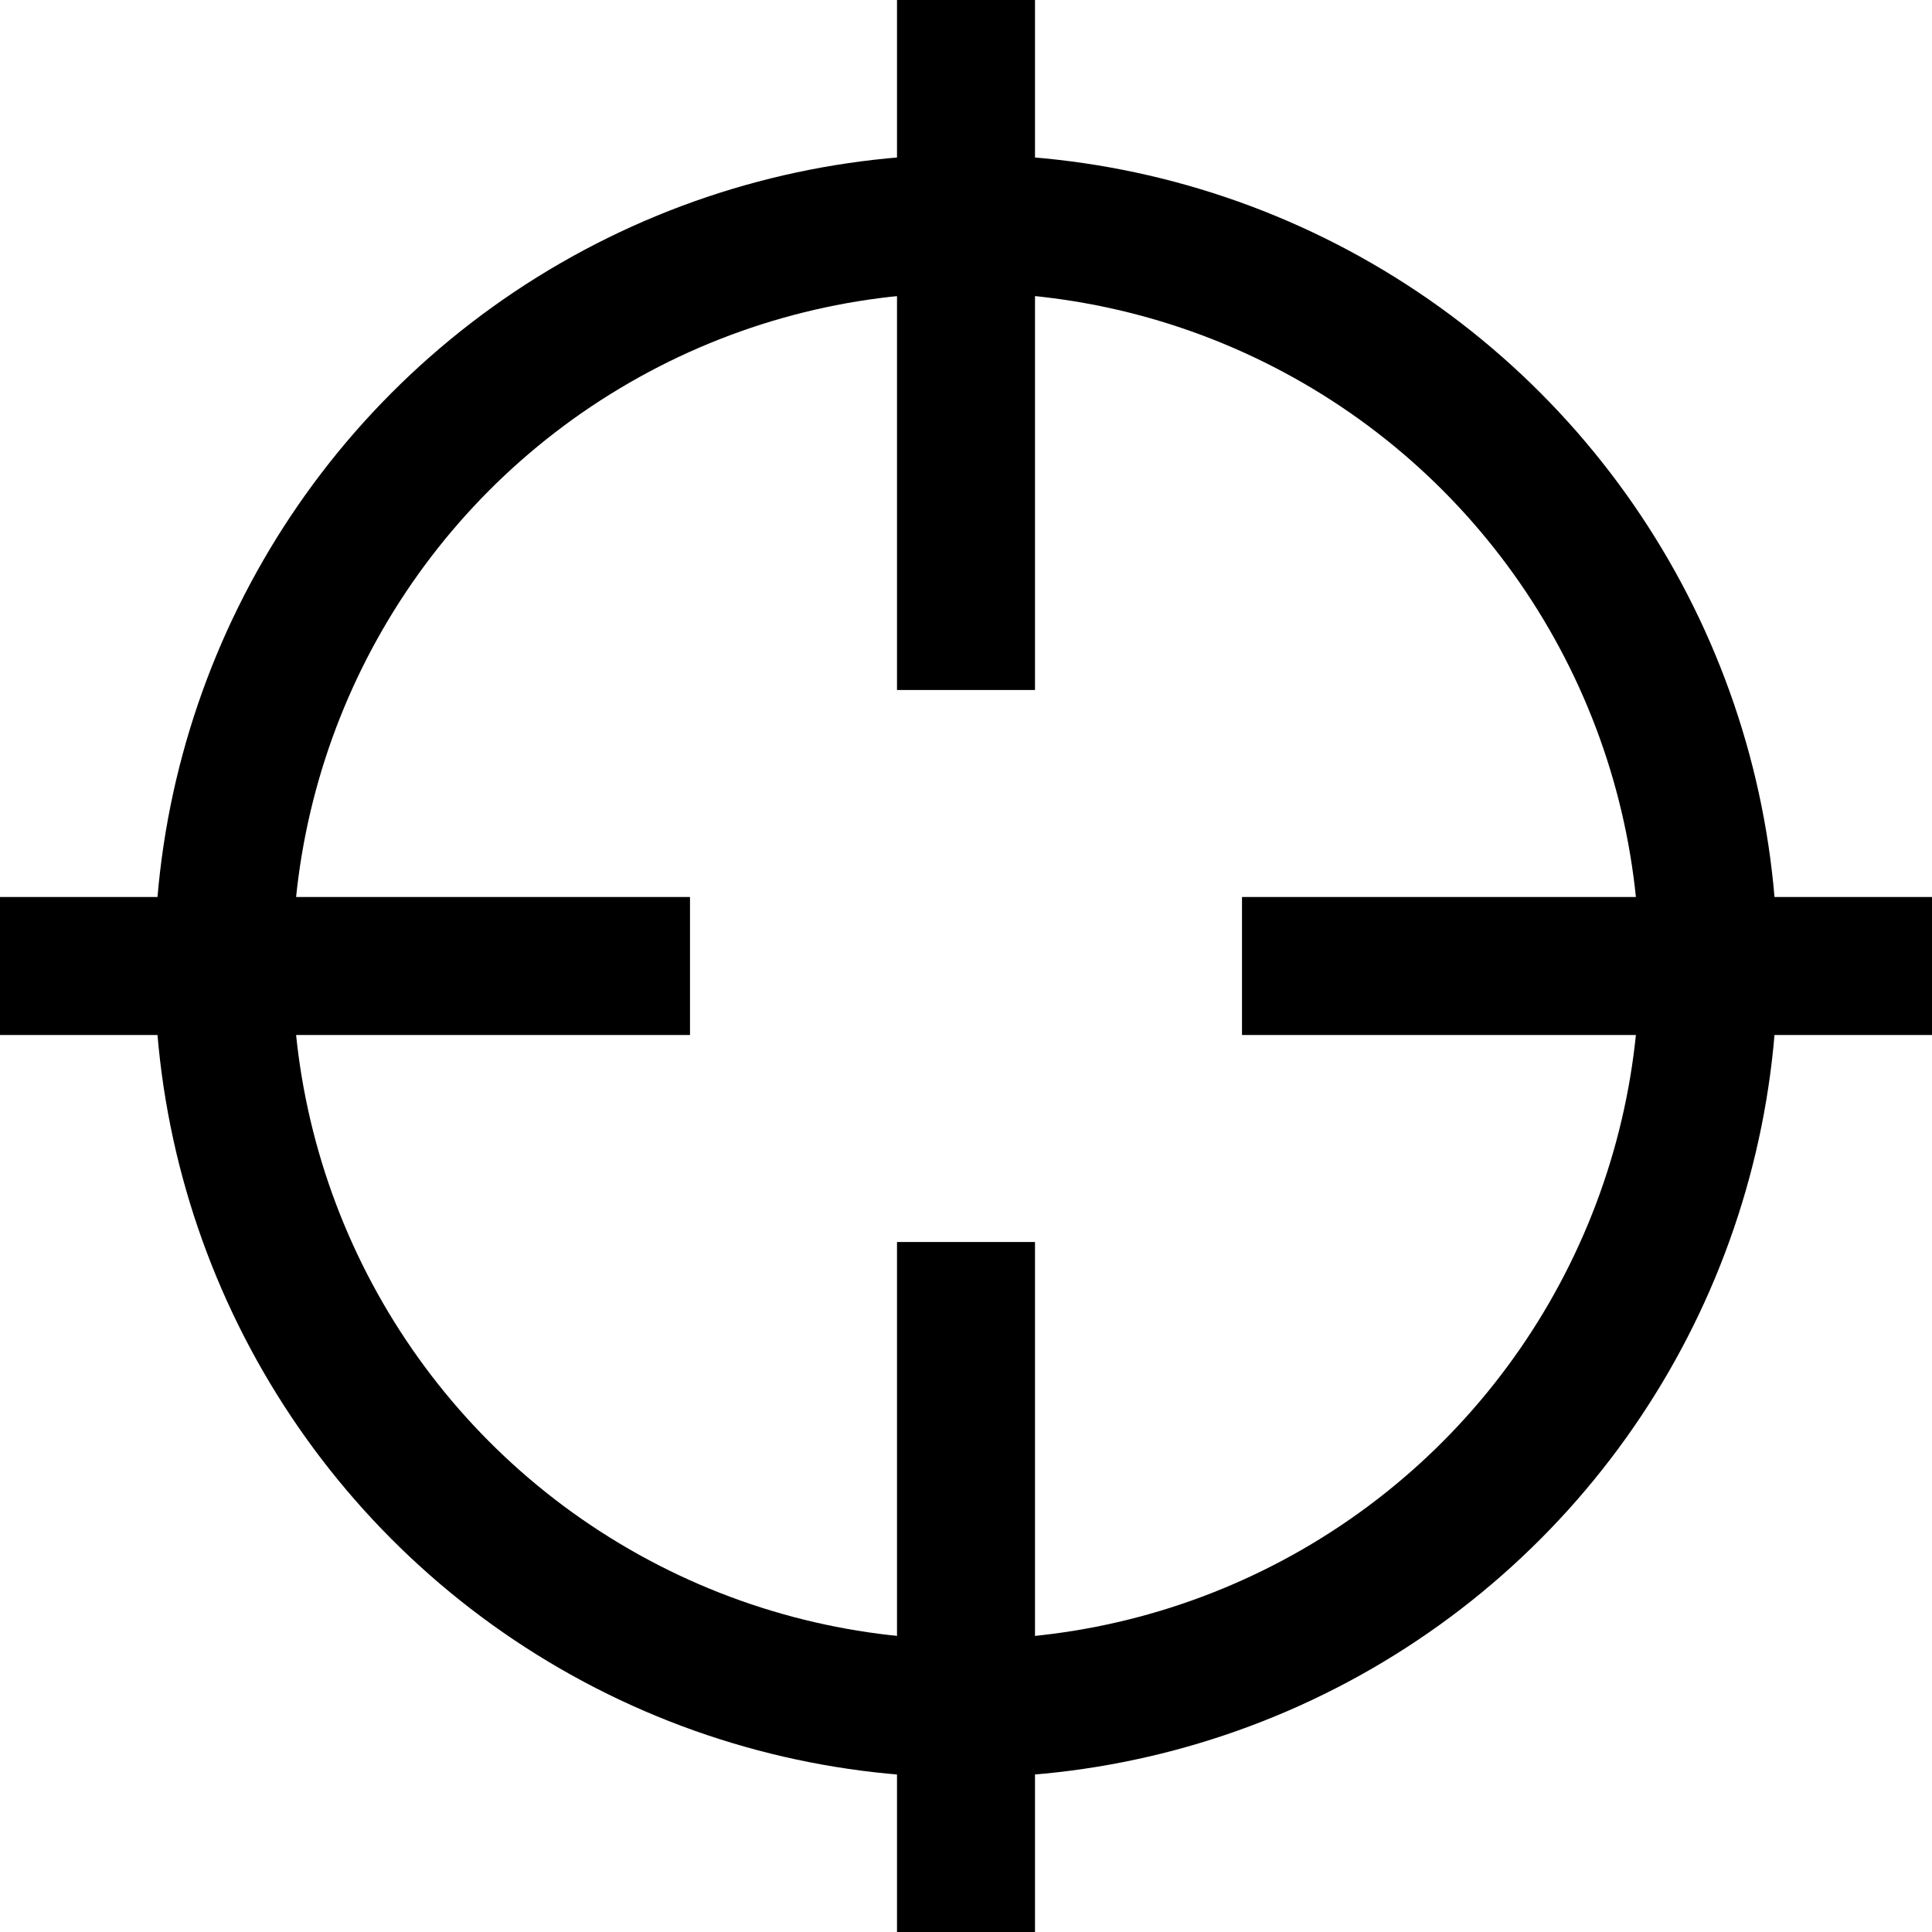
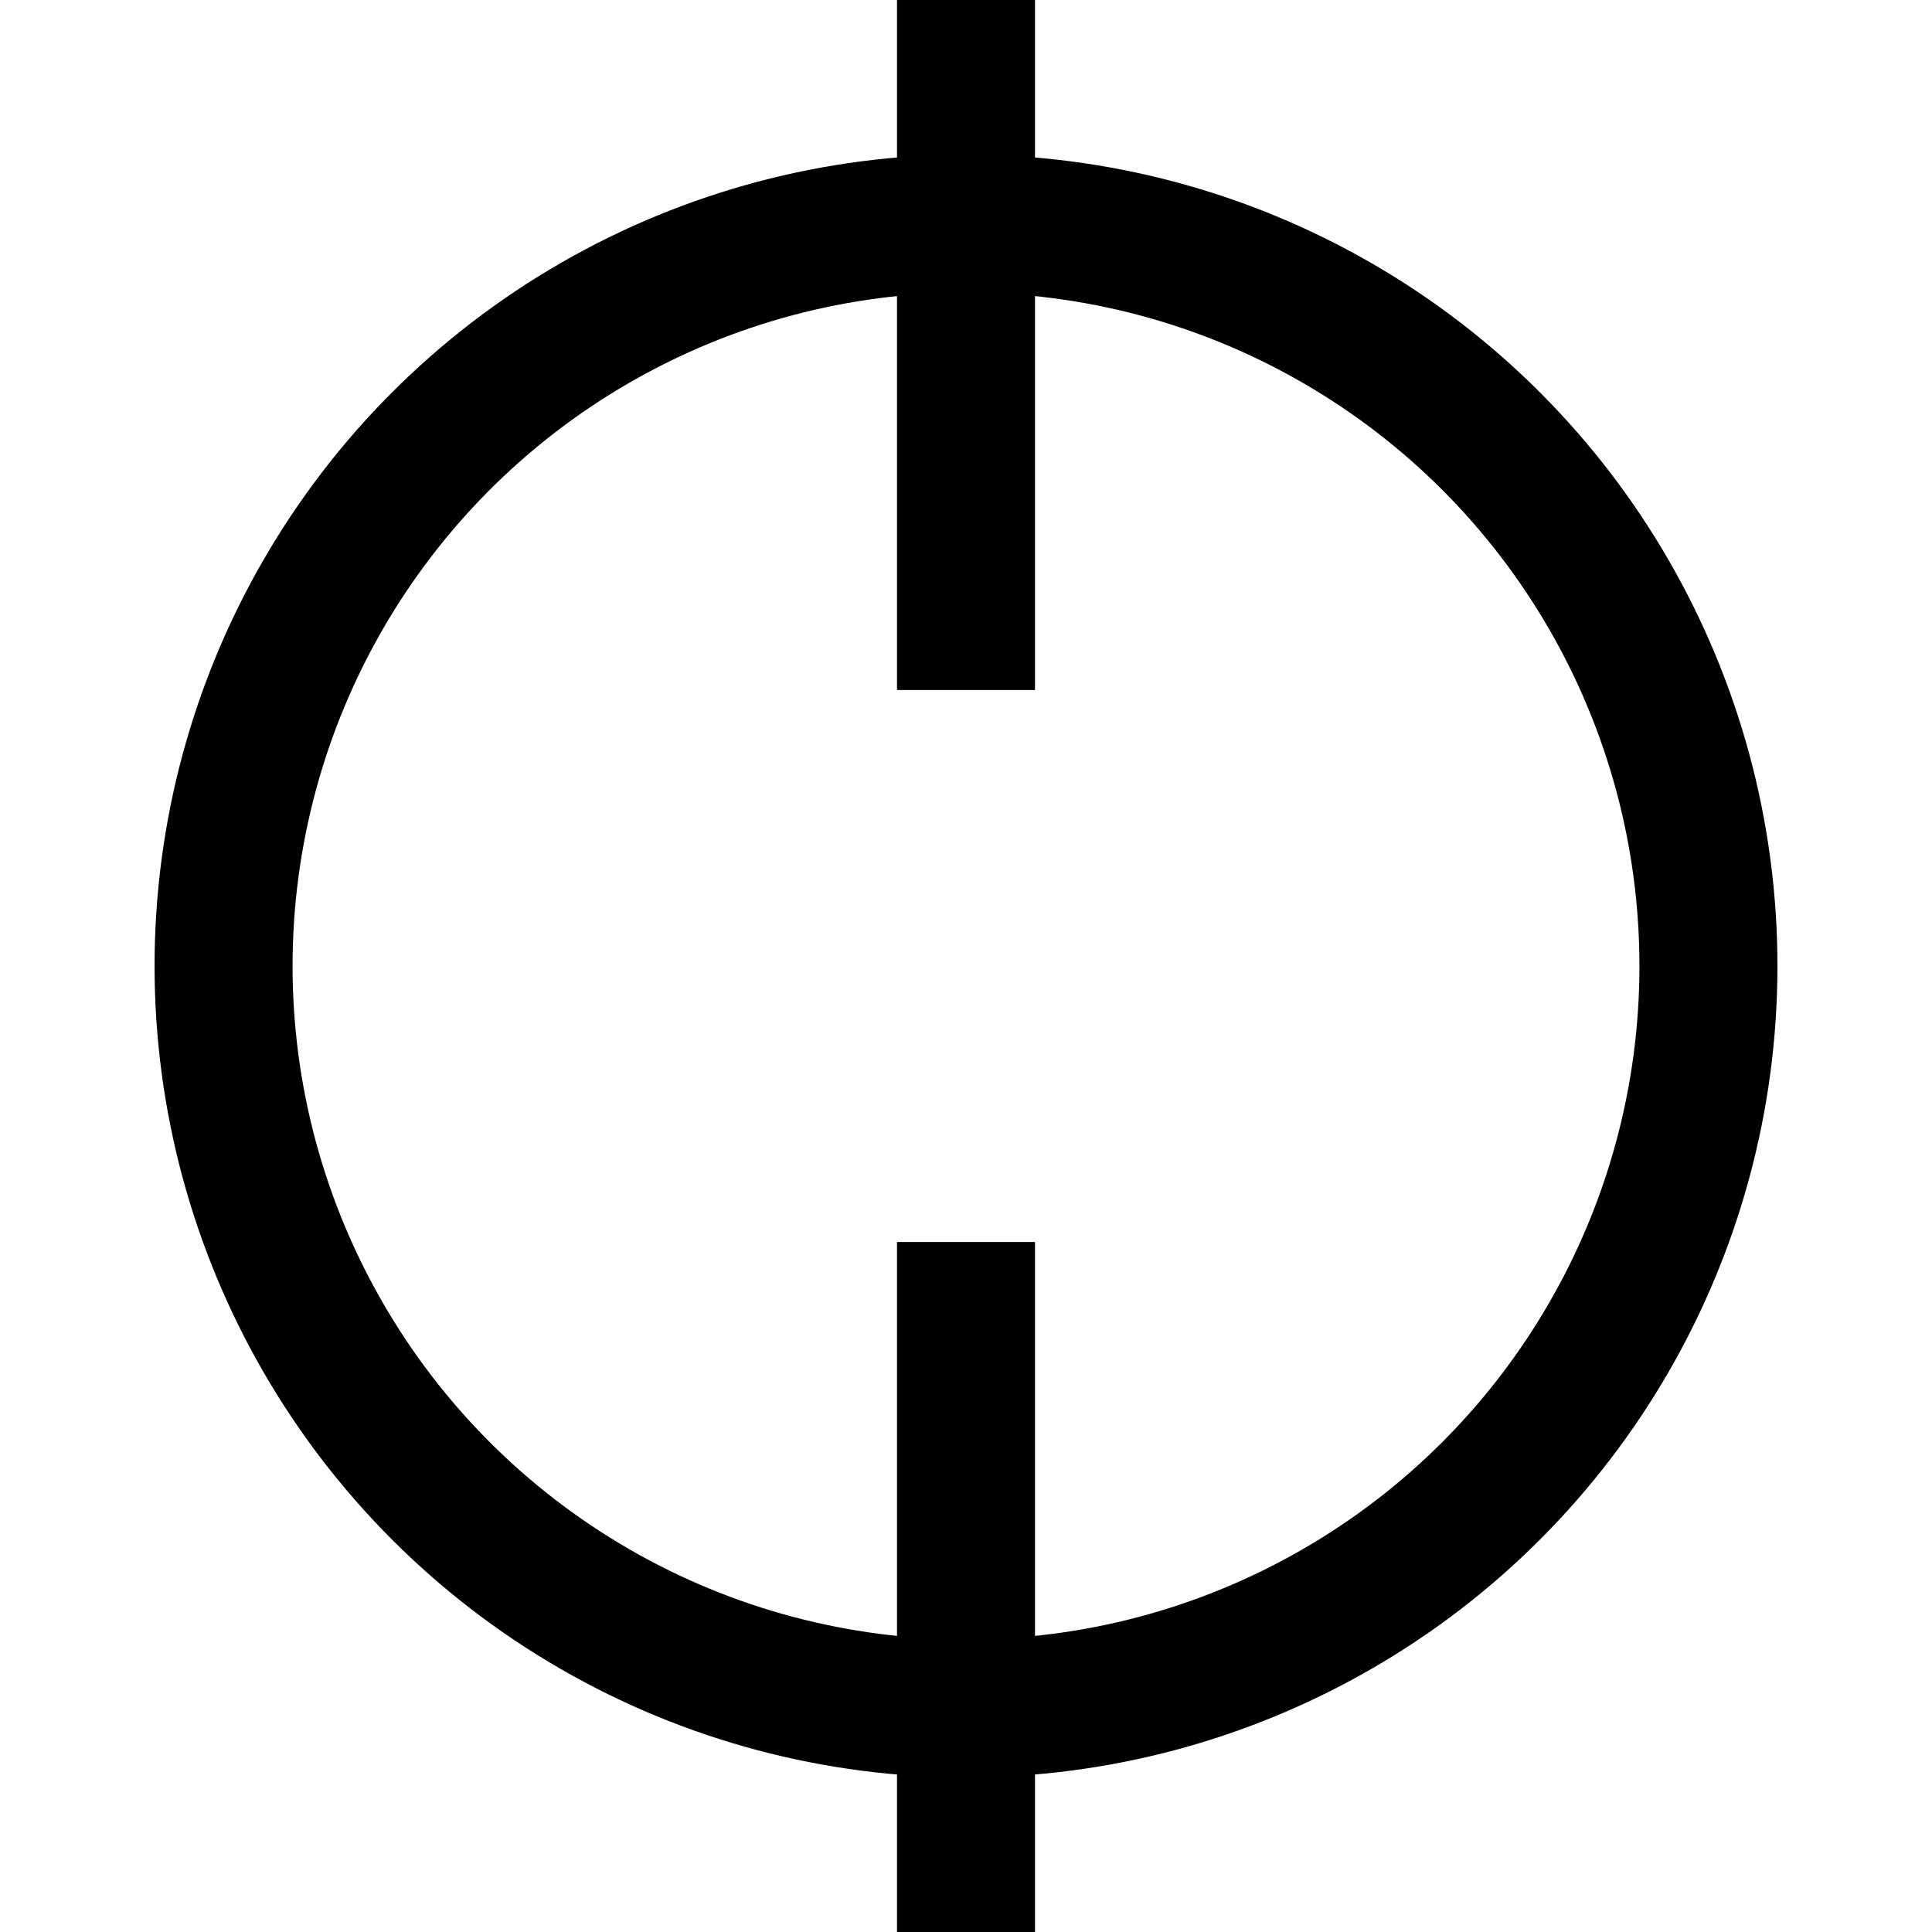
<svg xmlns="http://www.w3.org/2000/svg" width="14" height="14" viewBox="0 0 14 14">
  <circle fill="none" stroke="#000" cx="7" cy="7" r="5.38" />
  <line fill="none" stroke="#000" x1="7" x2="7" y2="5" />
  <line fill="none" stroke="#000" x1="7" y1="9" x2="7" y2="14" />
-   <line fill="none" stroke="#000" y1="7" x2="5" y2="7" />
-   <line fill="none" stroke="#000" x1="9" y1="7" x2="14" y2="7" />
</svg>